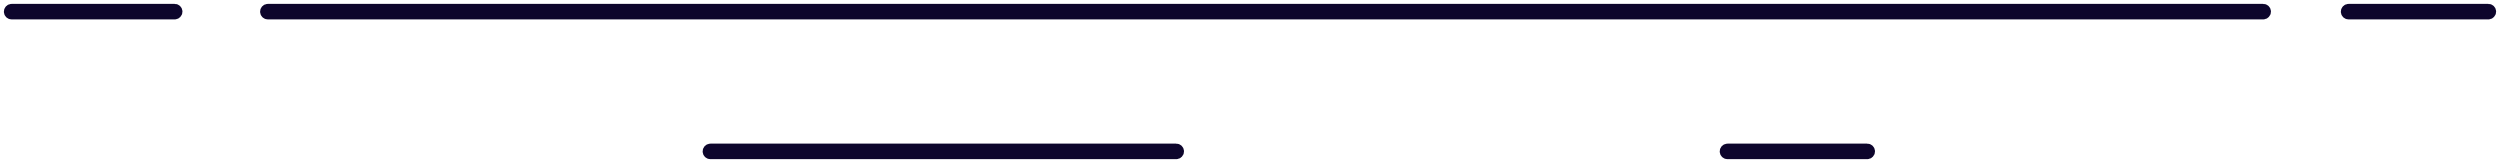
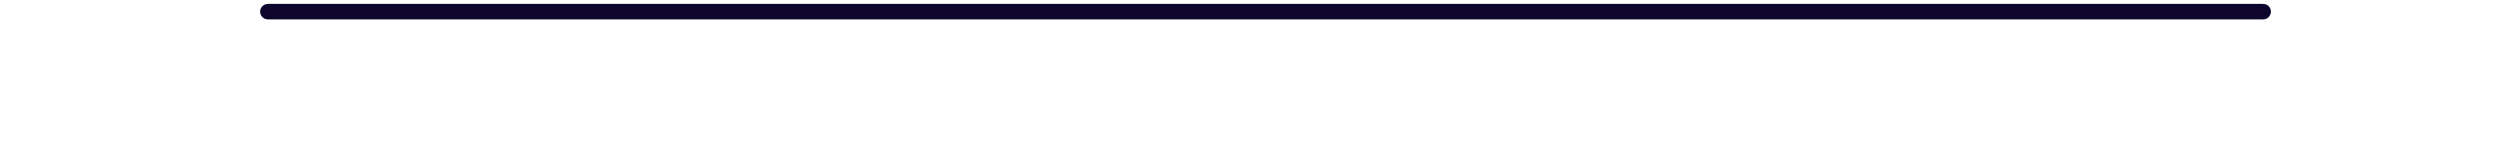
<svg xmlns="http://www.w3.org/2000/svg" width="322" height="21" viewBox="0 0 322 21" fill="none">
-   <path d="M22.5 1.25H1.5C1.362 1.25 1.25 1.362 1.25 1.5C1.25 1.638 1.362 1.75 1.5 1.75H22.5C22.638 1.75 22.75 1.638 22.75 1.5C22.75 1.362 22.638 1.25 22.5 1.25Z" stroke="#0D052C" stroke-width="1.5" />
-   <path d="M320.5 1.25H302.5C302.362 1.25 302.25 1.362 302.25 1.5C302.25 1.638 302.362 1.75 302.5 1.75H320.5C320.638 1.75 320.75 1.638 320.75 1.5C320.75 1.362 320.638 1.25 320.5 1.25Z" stroke="#0D052C" stroke-width="1.5" />
-   <path d="M240.5 19.25H222.5C222.362 19.25 222.25 19.362 222.25 19.5C222.25 19.638 222.362 19.75 222.5 19.75H240.5C240.638 19.75 240.75 19.638 240.75 19.5C240.75 19.362 240.638 19.25 240.5 19.25Z" stroke="#0D052C" stroke-width="1.5" />
-   <path d="M151.5 19.25H91.5C91.362 19.25 91.25 19.362 91.25 19.5C91.25 19.638 91.362 19.75 91.5 19.75H151.5C151.638 19.75 151.75 19.638 151.75 19.5C151.75 19.362 151.638 19.25 151.5 19.25Z" stroke="#0D052C" stroke-width="1.5" />
  <path d="M291.5 1.25H34.5C34.362 1.25 34.25 1.362 34.25 1.5C34.25 1.638 34.362 1.75 34.5 1.75H291.5C291.638 1.75 291.75 1.638 291.75 1.5C291.75 1.362 291.638 1.25 291.5 1.25Z" stroke="#0D052C" stroke-width="1.5" />
</svg>